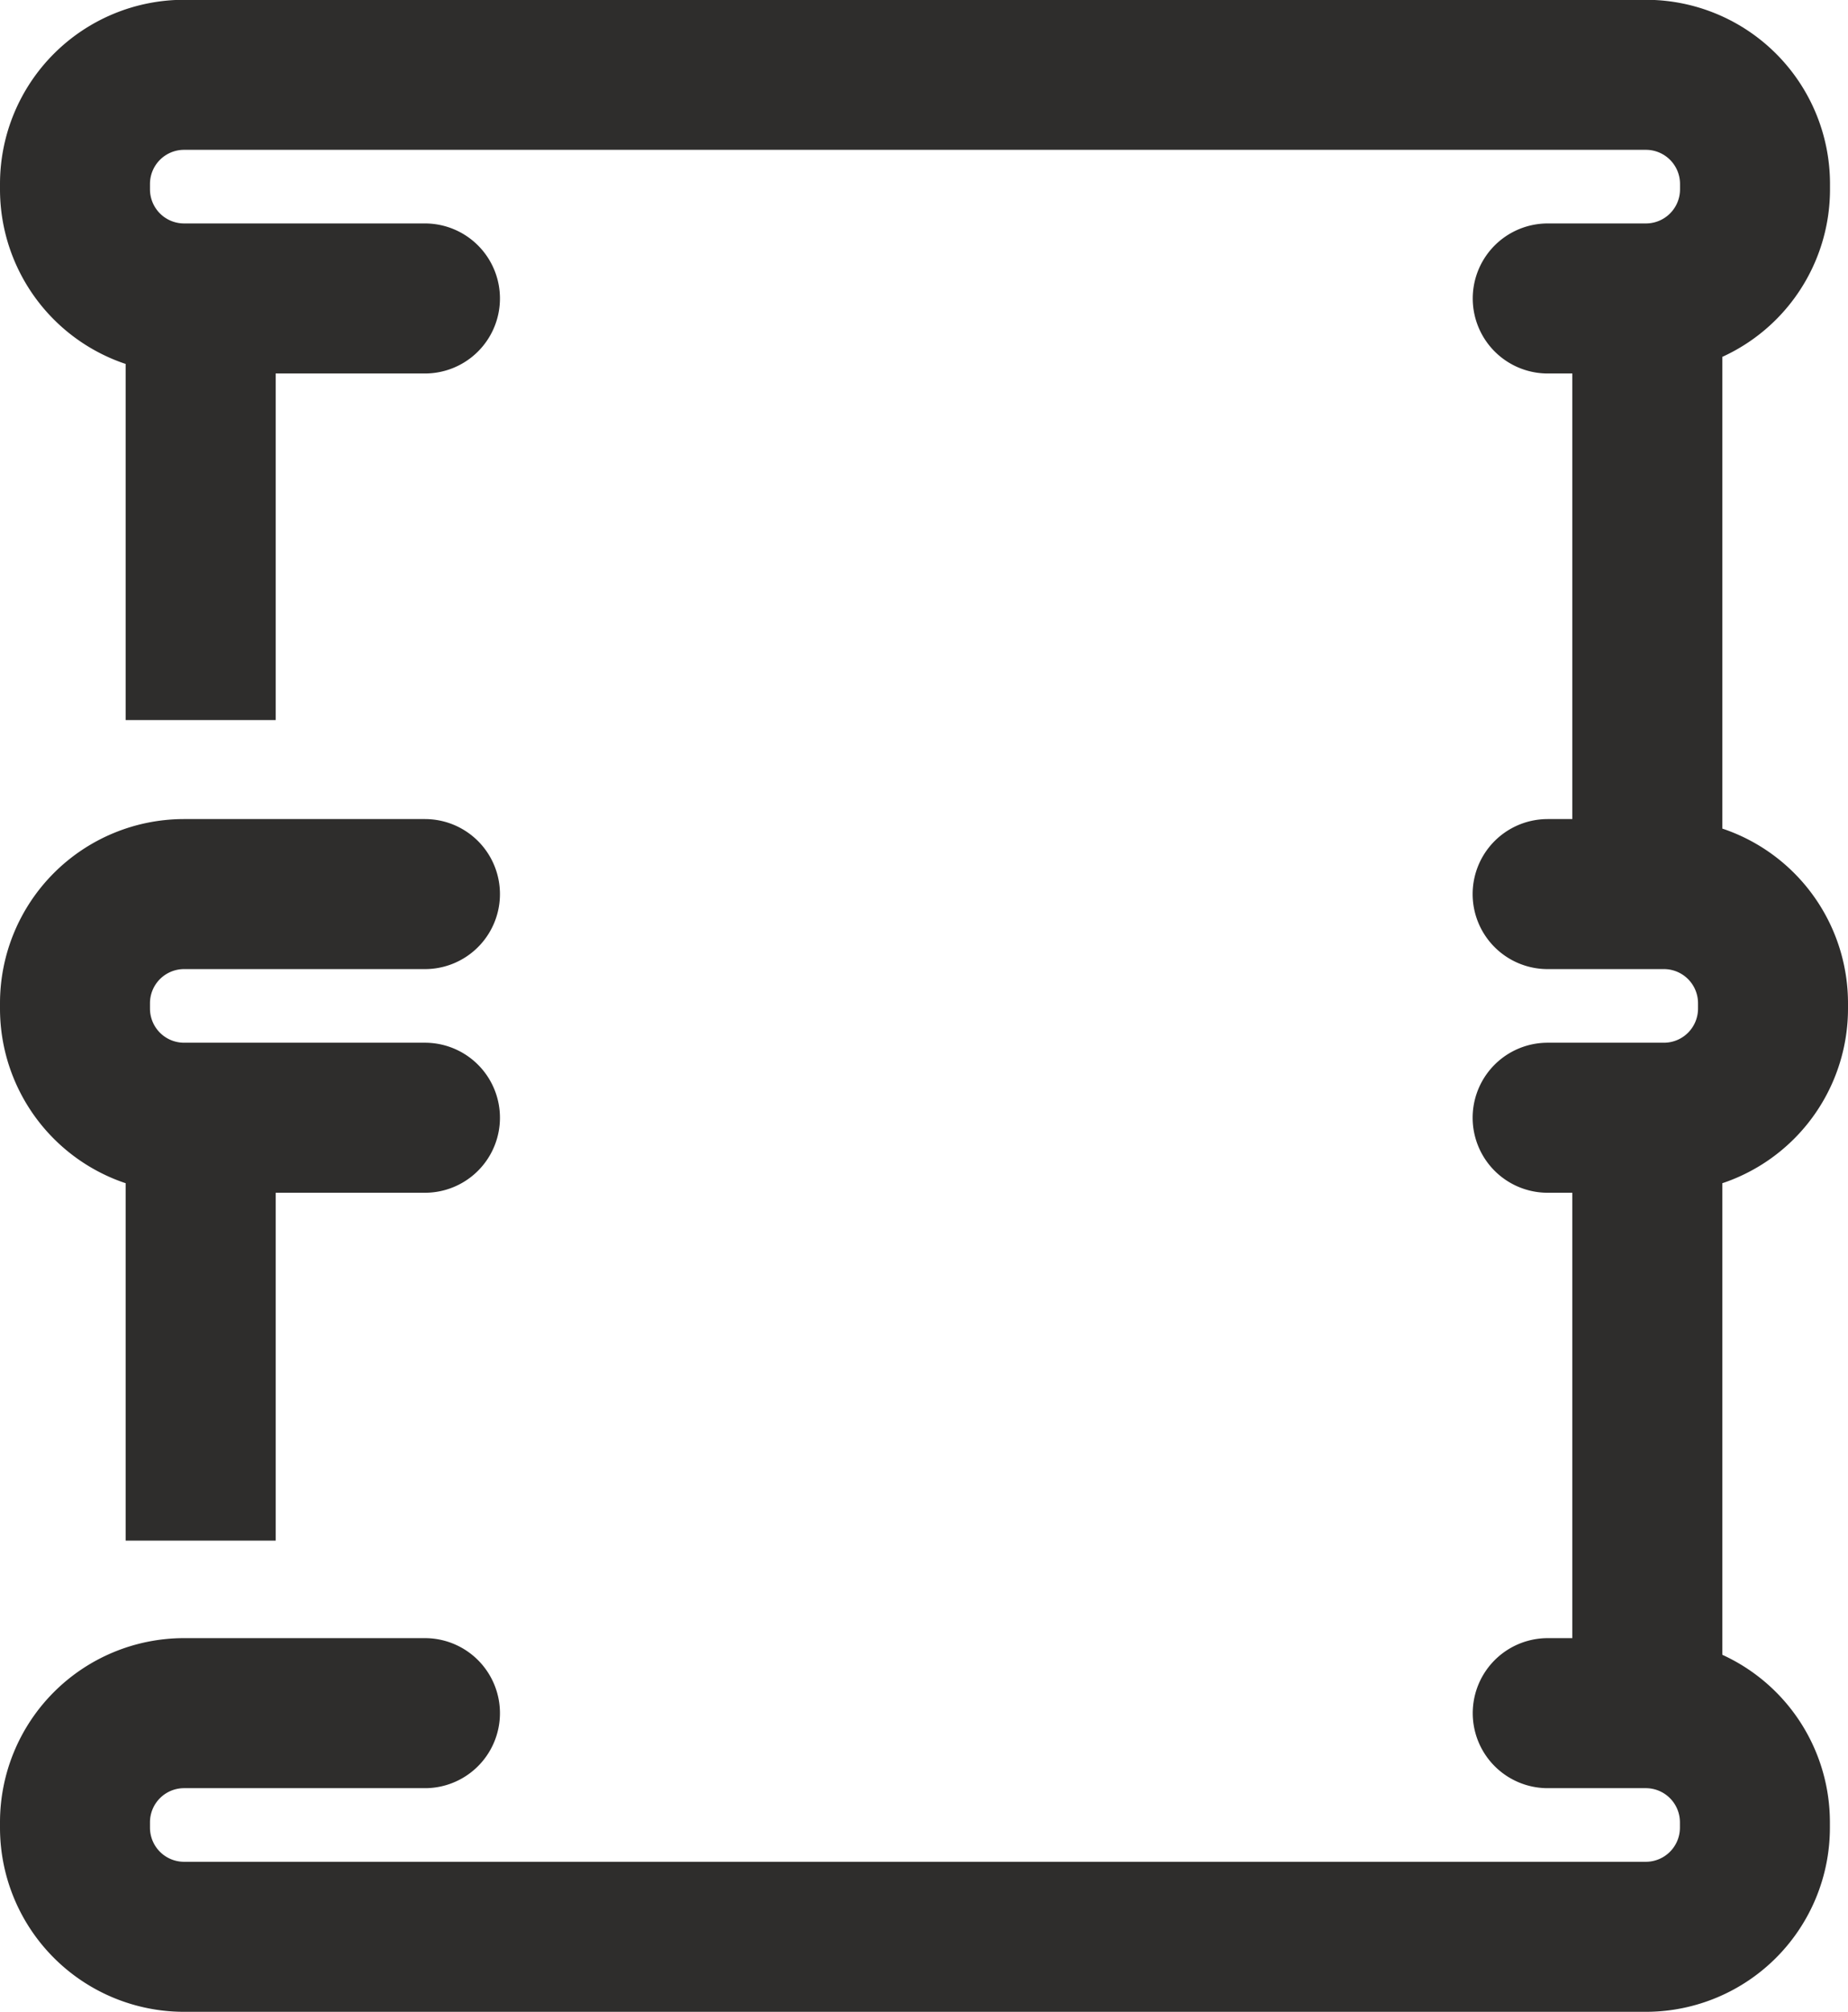
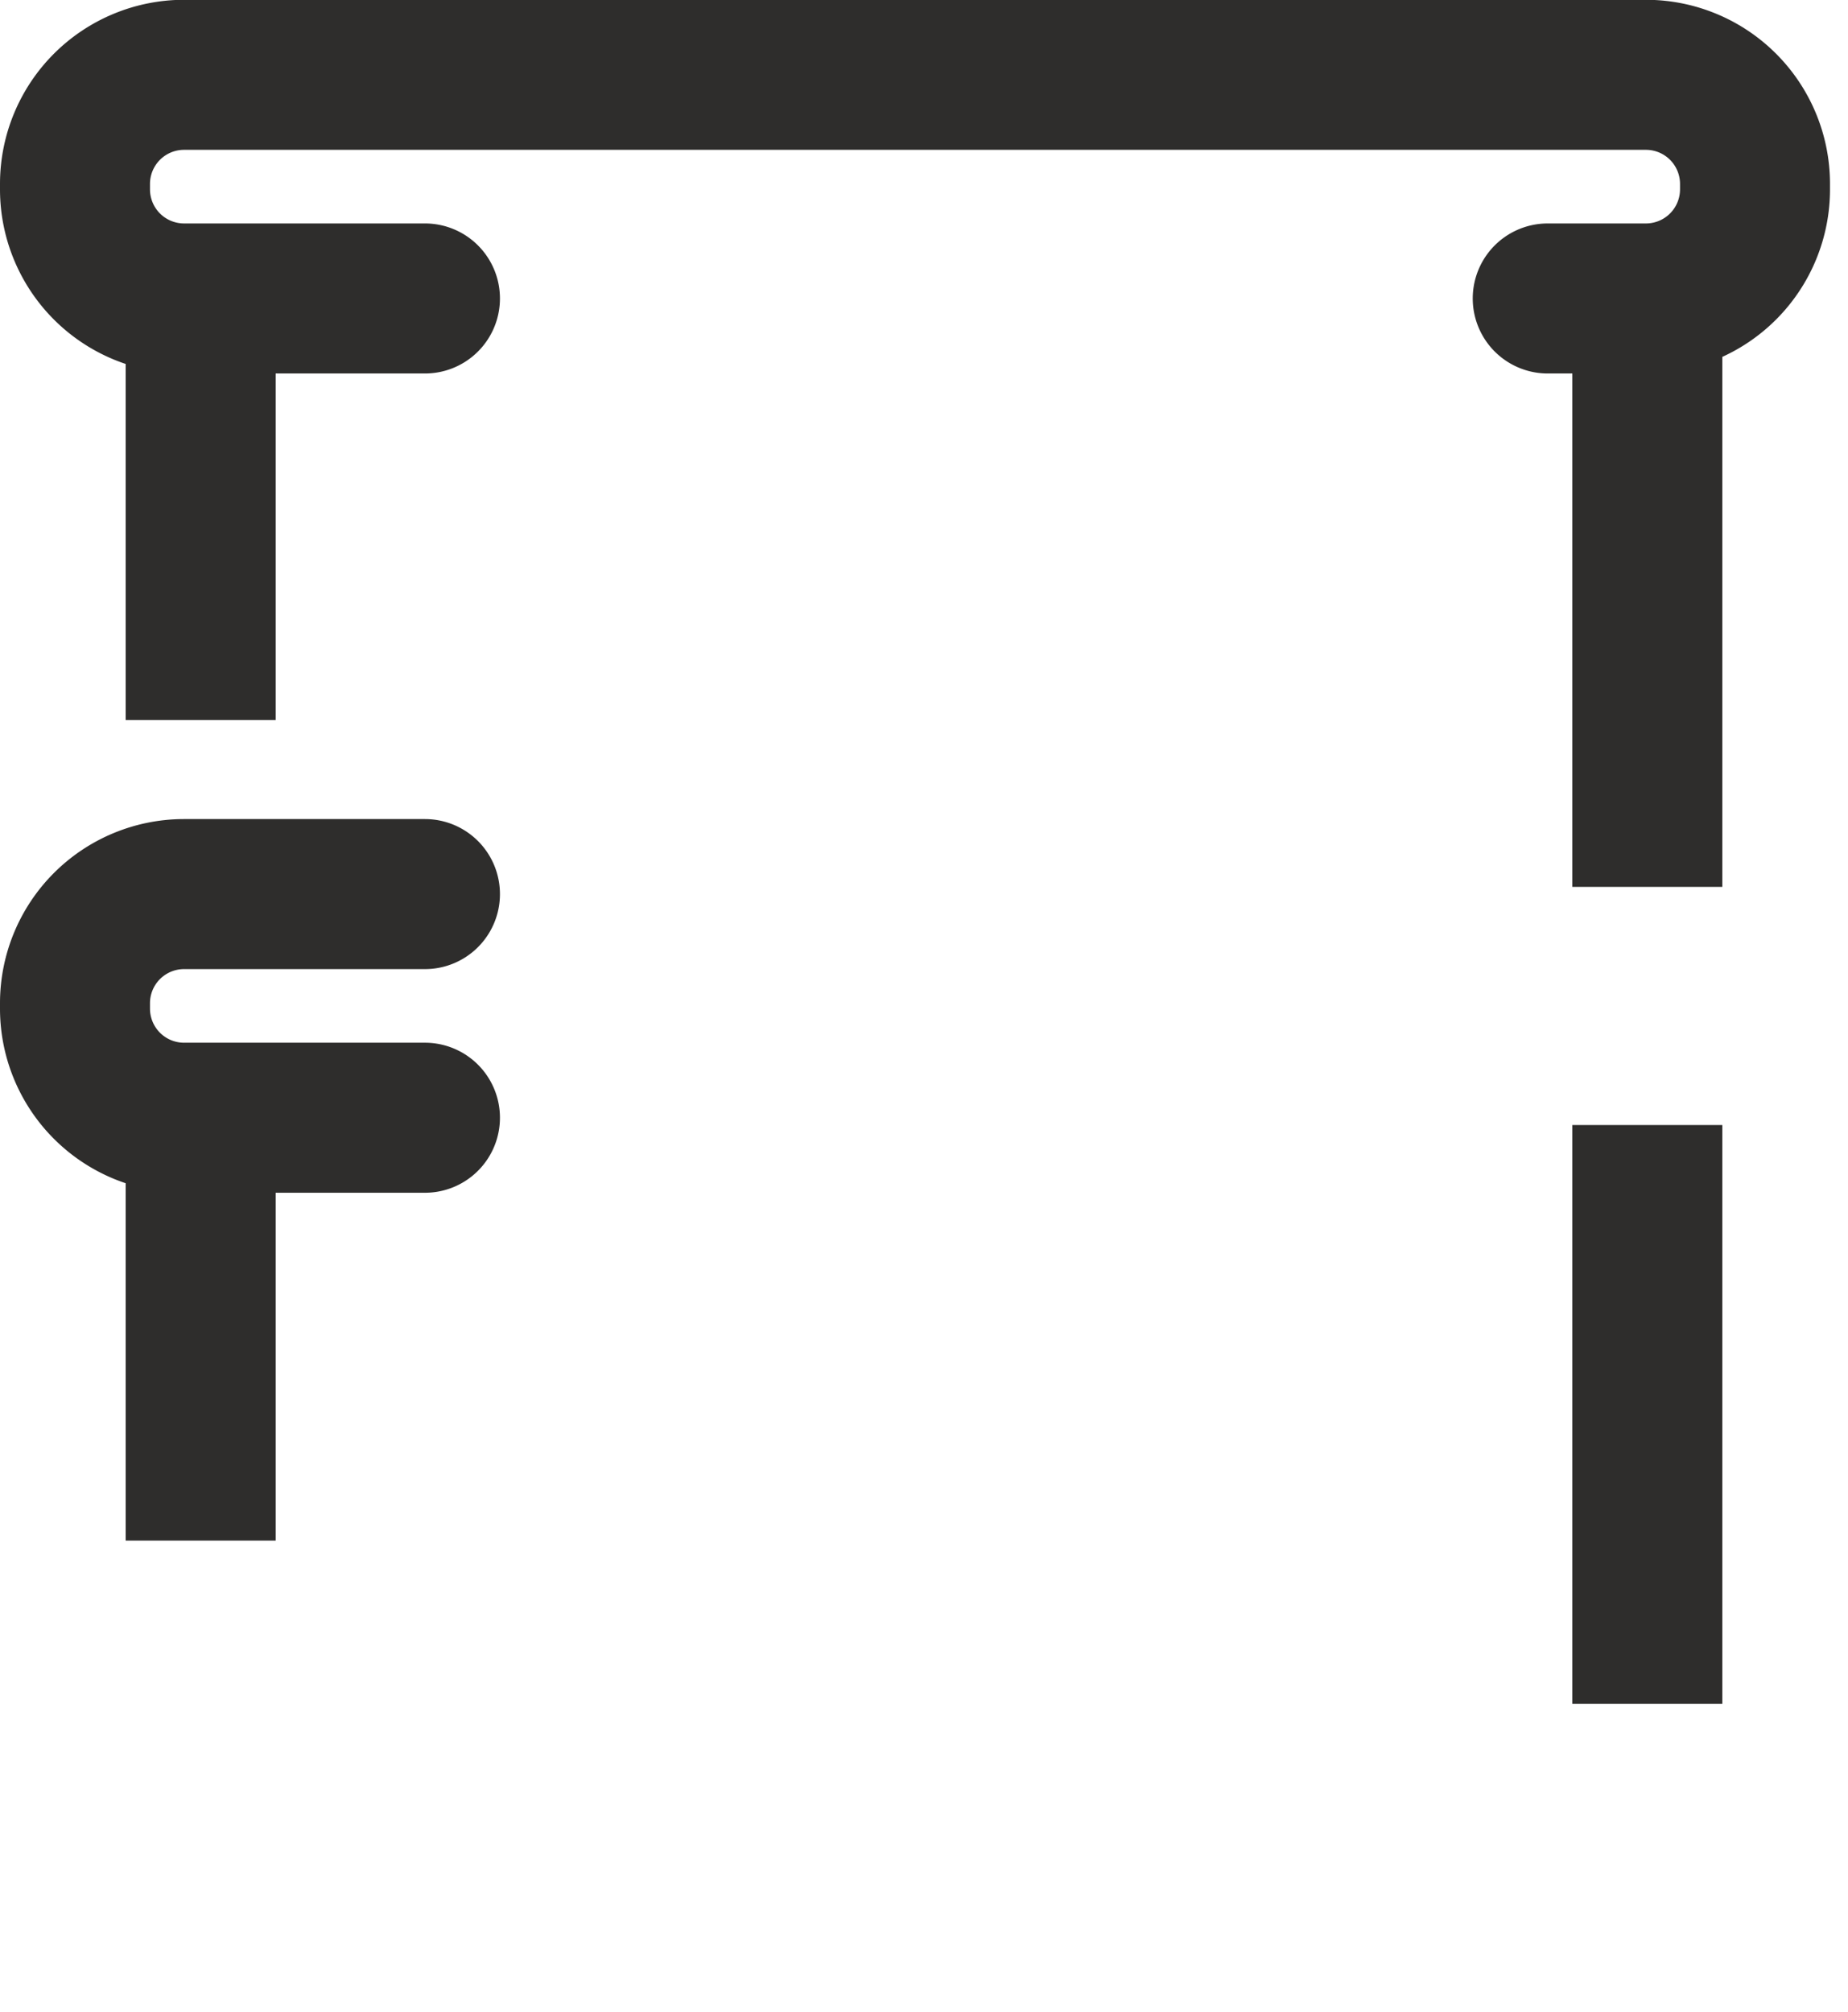
<svg xmlns="http://www.w3.org/2000/svg" width="18.482" height="20.114" viewBox="0 0 18.482 20.114">
  <g id="Raggruppa_807" data-name="Raggruppa 807" transform="translate(-184.421 -377.316)">
    <g id="Raggruppa_805" data-name="Raggruppa 805" transform="translate(186.428 380.315)">
      <line id="Linea_56" data-name="Linea 56" y2="4.2" transform="translate(0 0)" fill="none" stroke="#2e2d2c" stroke-miterlimit="10" stroke-width="1.5" />
      <line id="Linea_57" data-name="Linea 57" y2="4.208" transform="translate(0 8.196)" fill="none" stroke="#2e2d2c" stroke-miterlimit="10" stroke-width="1.5" />
      <line id="Linea_58" data-name="Linea 58" y2="5.837" transform="translate(14.468 0.031)" fill="none" stroke="#2e2d2c" stroke-miterlimit="10" stroke-width="1.5" />
      <line id="Linea_59" data-name="Linea 59" y2="5.786" transform="translate(14.468 8.249)" fill="none" stroke="#2e2d2c" stroke-miterlimit="10" stroke-width="1.5" />
    </g>
    <g id="Raggruppa_806" data-name="Raggruppa 806" transform="translate(185.171 378.066)">
-       <path id="Tracciato_3278" data-name="Tracciato 3278" d="M188.671,423.233h-2.412a1.091,1.091,0,0,0-1.088,1.088v.06a1.091,1.091,0,0,0,1.088,1.088h14.625a1.091,1.091,0,0,0,1.088-1.088v-.06a1.091,1.091,0,0,0-1.088-1.088H199.9" transform="translate(-185.171 -406.855)" fill="none" stroke="#2e2d2c" stroke-linecap="round" stroke-linejoin="round" stroke-width="1.5" />
      <path id="Tracciato_3279" data-name="Tracciato 3279" d="M199.9,380.3h.985a1.091,1.091,0,0,0,1.088-1.088v-.06a1.091,1.091,0,0,0-1.088-1.088H186.259a1.091,1.091,0,0,0-1.088,1.088v.06a1.091,1.091,0,0,0,1.088,1.088h2.412" transform="translate(-185.171 -378.066)" fill="none" stroke="#2e2d2c" stroke-linecap="round" stroke-linejoin="round" stroke-width="1.5" />
      <path id="Tracciato_3280" data-name="Tracciato 3280" d="M188.671,400.649h-2.412a1.091,1.091,0,0,0-1.088,1.088v.06a1.091,1.091,0,0,0,1.088,1.088h2.412" transform="translate(-185.171 -392.46)" fill="none" stroke="#2e2d2c" stroke-linecap="round" stroke-linejoin="round" stroke-width="1.5" />
-       <path id="Tracciato_3281" data-name="Tracciato 3281" d="M225.788,402.885h1.166a1.091,1.091,0,0,0,1.088-1.088v-.06a1.091,1.091,0,0,0-1.088-1.088h-1.166" transform="translate(-211.06 -392.46)" fill="none" stroke="#2e2d2c" stroke-linecap="round" stroke-linejoin="round" stroke-width="1.5" />
    </g>
  </g>
</svg>